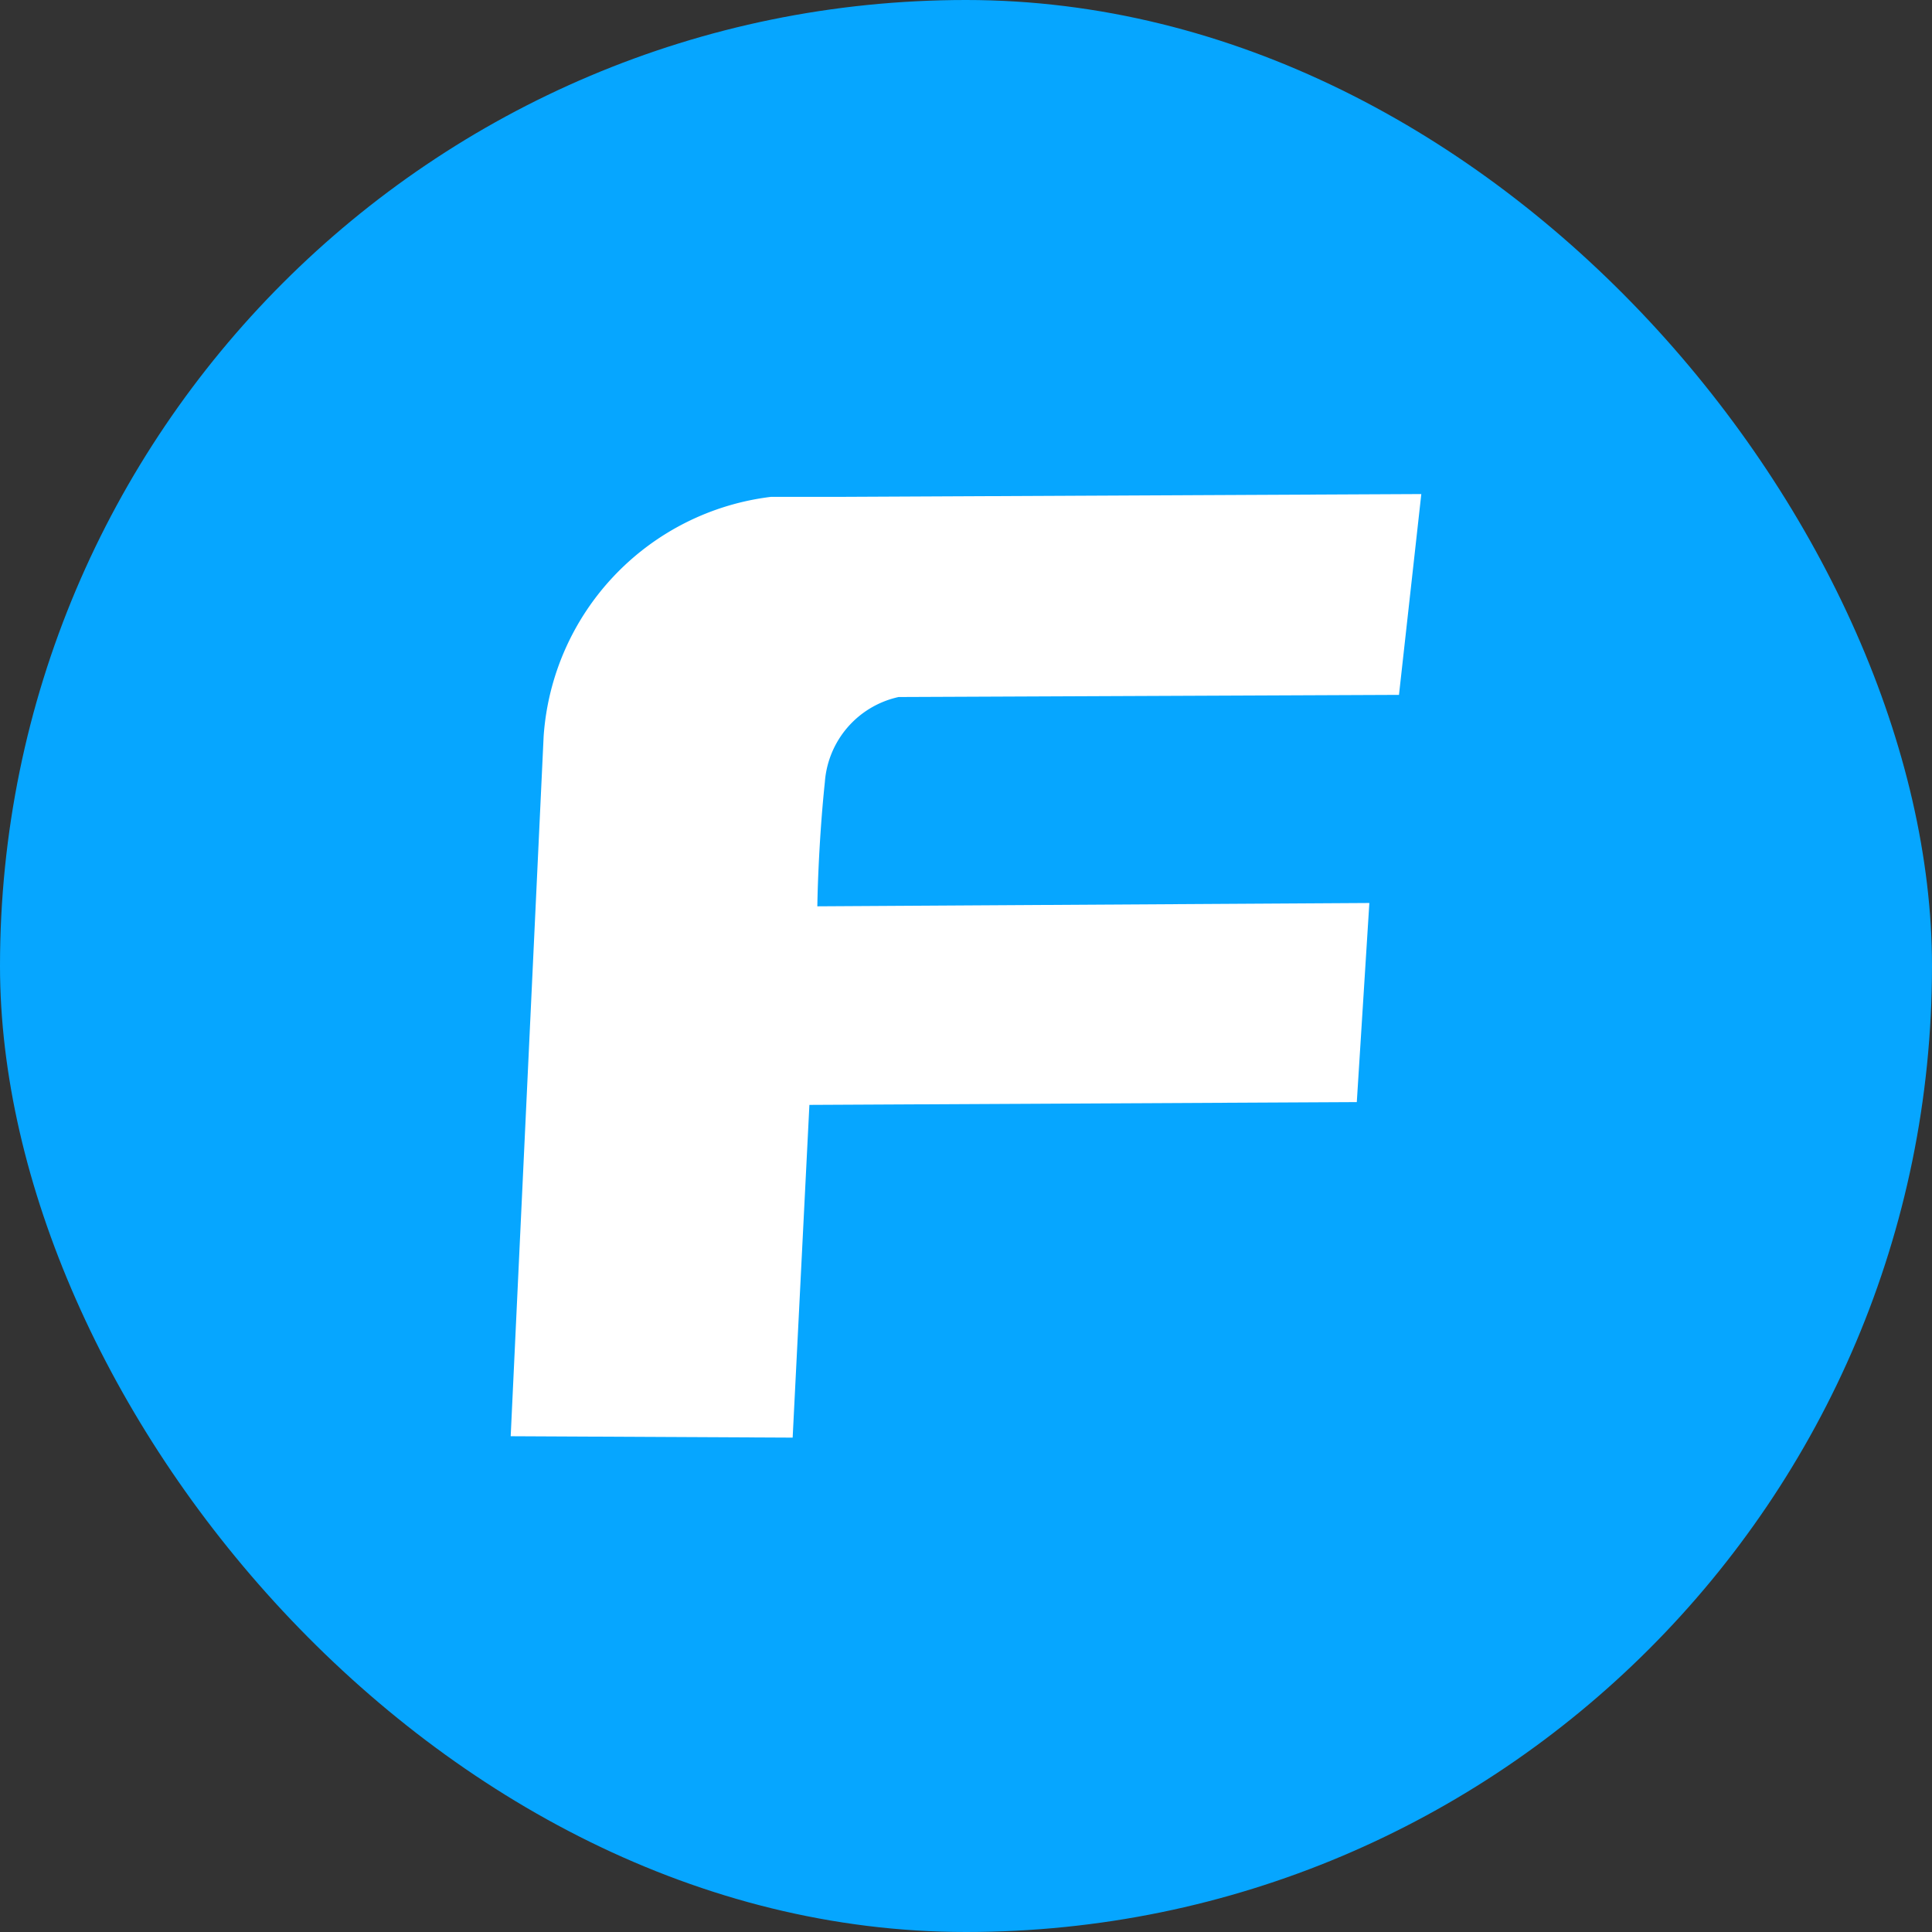
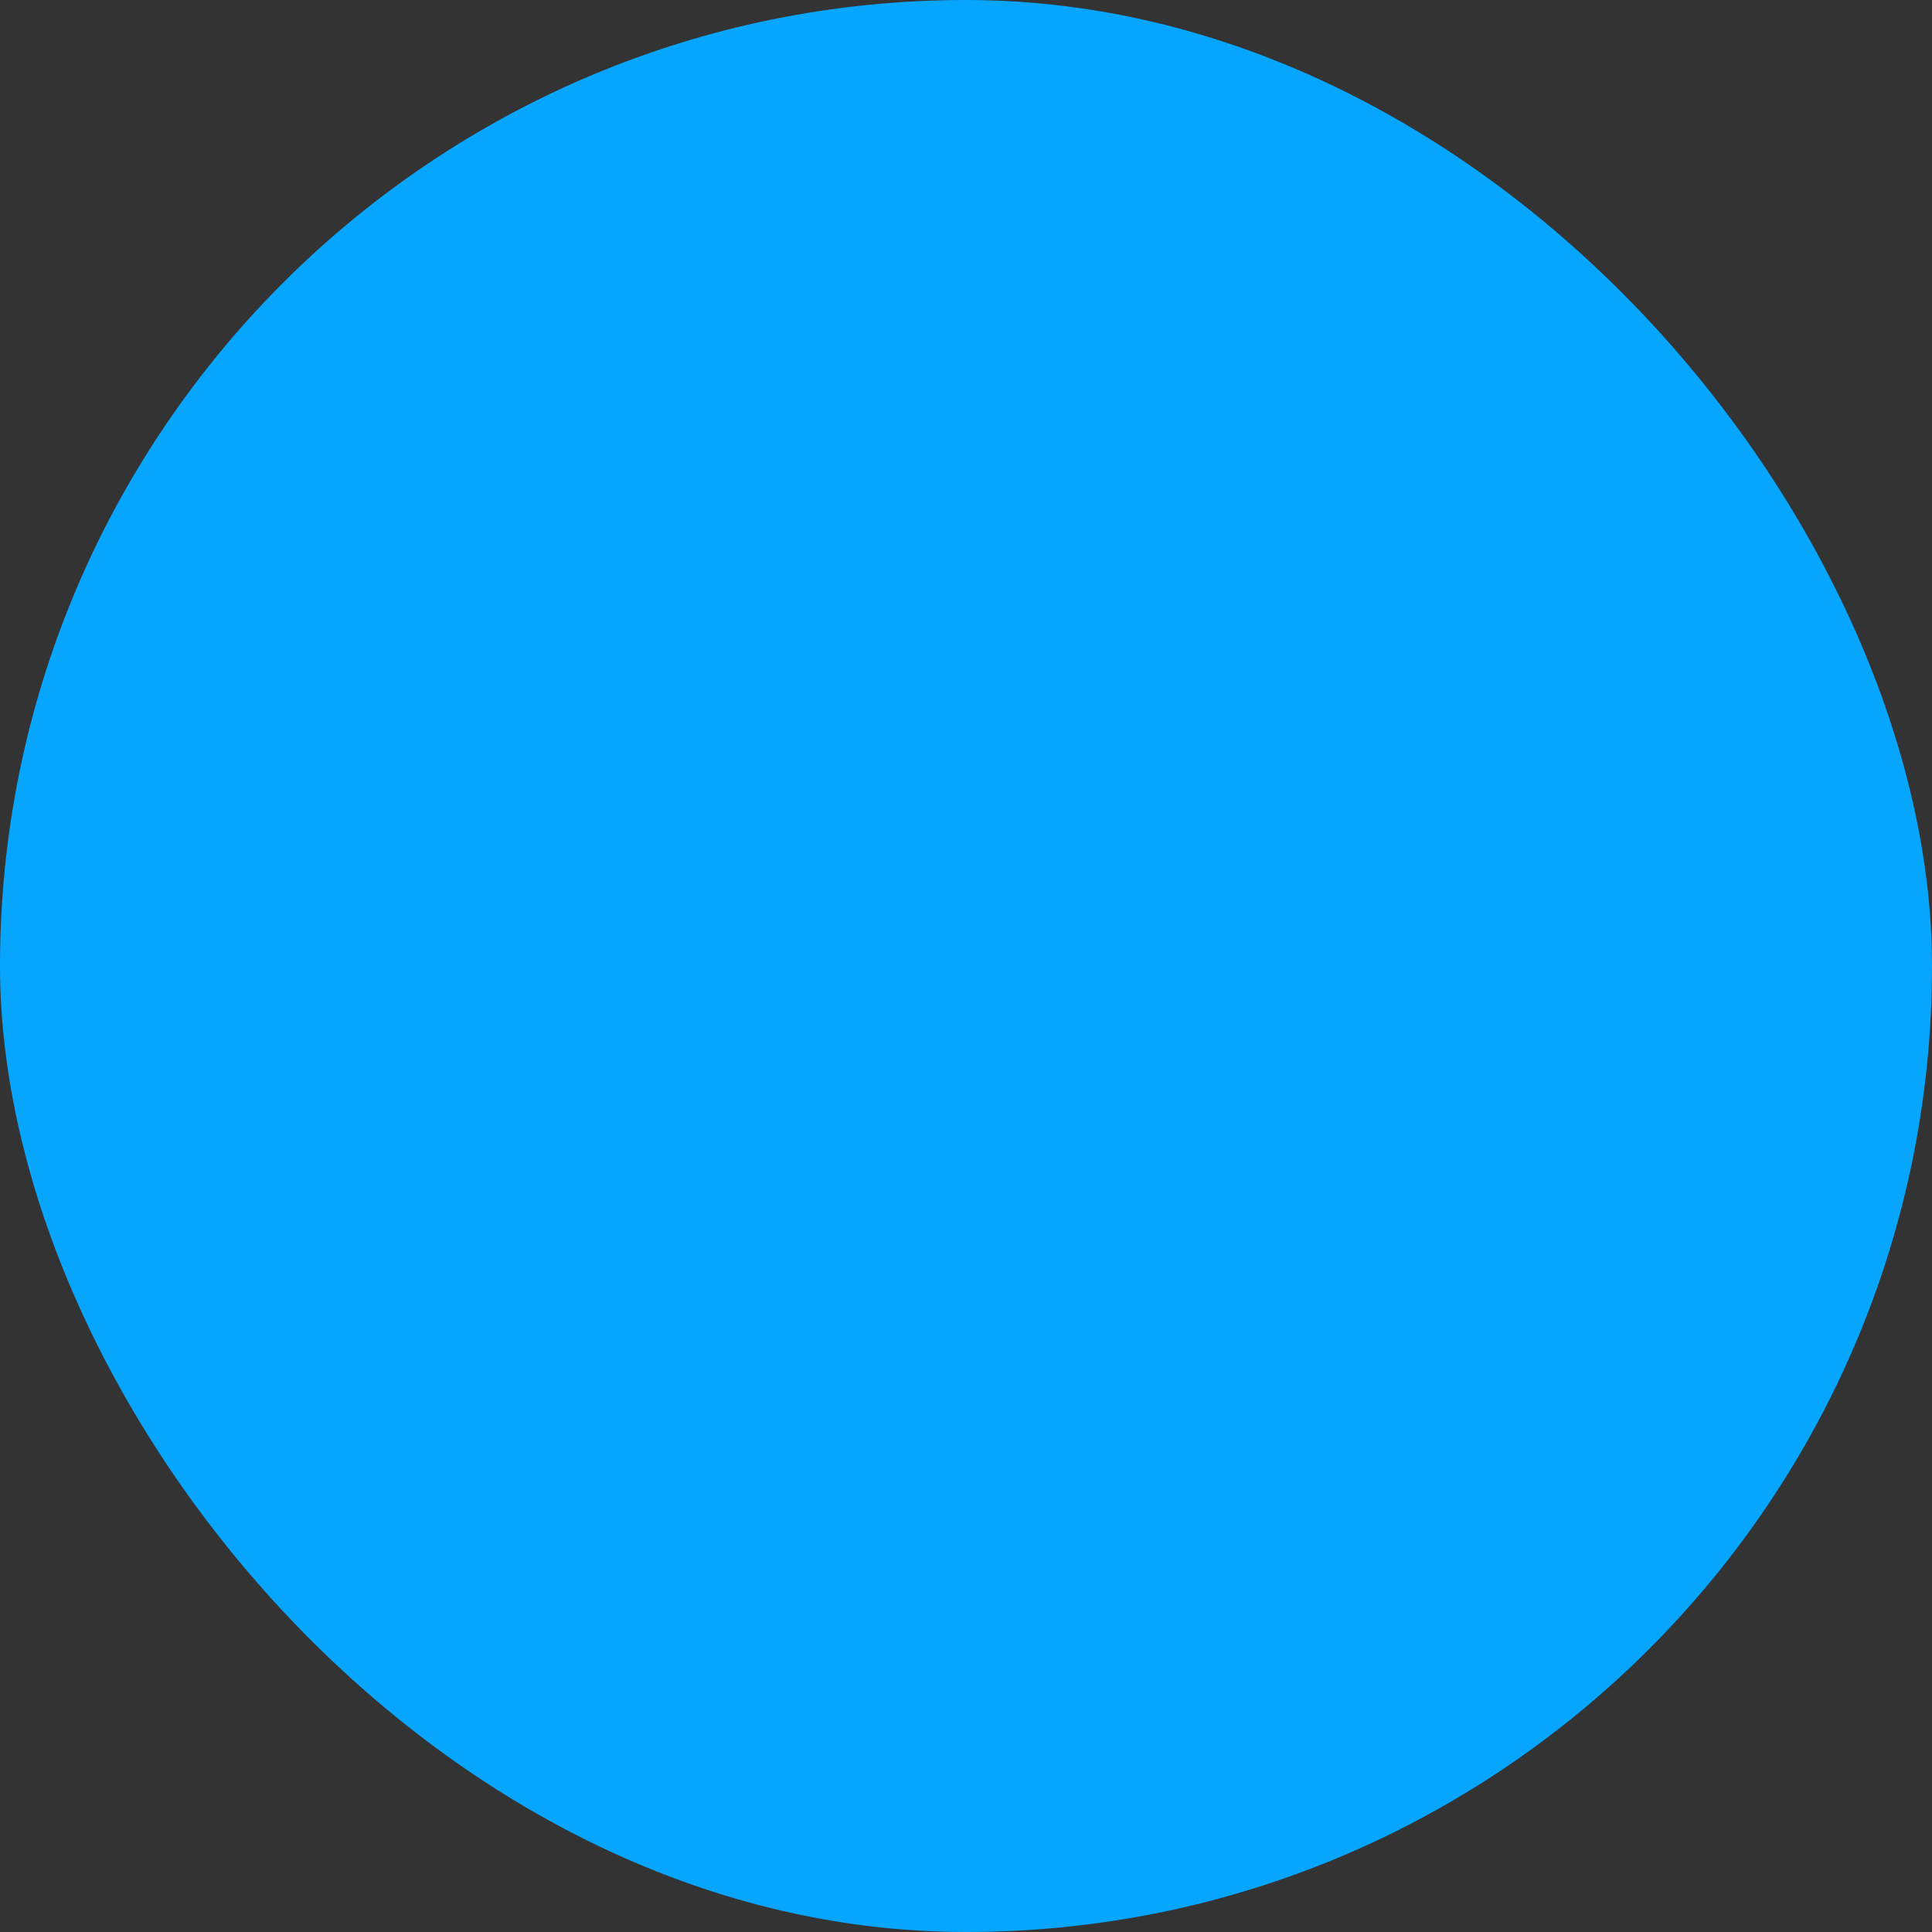
<svg xmlns="http://www.w3.org/2000/svg" width="18" height="18" viewBox="0 0 18 18">
  <rect x="0" y="0" width="18" height="18" fill="#333333" stroke="none" />
  <g id="Group_24924" data-name="Group 24924" transform="translate(0.256 0.257)">
    <rect id="Rectangle_17814" data-name="Rectangle 17814" width="18" height="18" rx="9" transform="translate(-0.256 -0.257)" fill="#06a6ff" />
    <g id="F1M5_Logo" data-name="F1M5 Logo" transform="translate(4.501 4.346)">
-       <path id="Path_15" data-name="Path 15" d="M109.854,272.126l4.662-.02.208-1.871-5.386.026h0l-.672,0a2.415,2.415,0,0,0-2.119,2.23l-.307,6.522,2.627.013.156-3.1,5.1-.026.117-1.855-5.143.031s.006-.545.07-1.157A.877.877,0,0,1,109.854,272.126Z" transform="translate(-106.239 -270.235)" fill="#fff" />
-     </g>
+       </g>
  </g>
</svg>